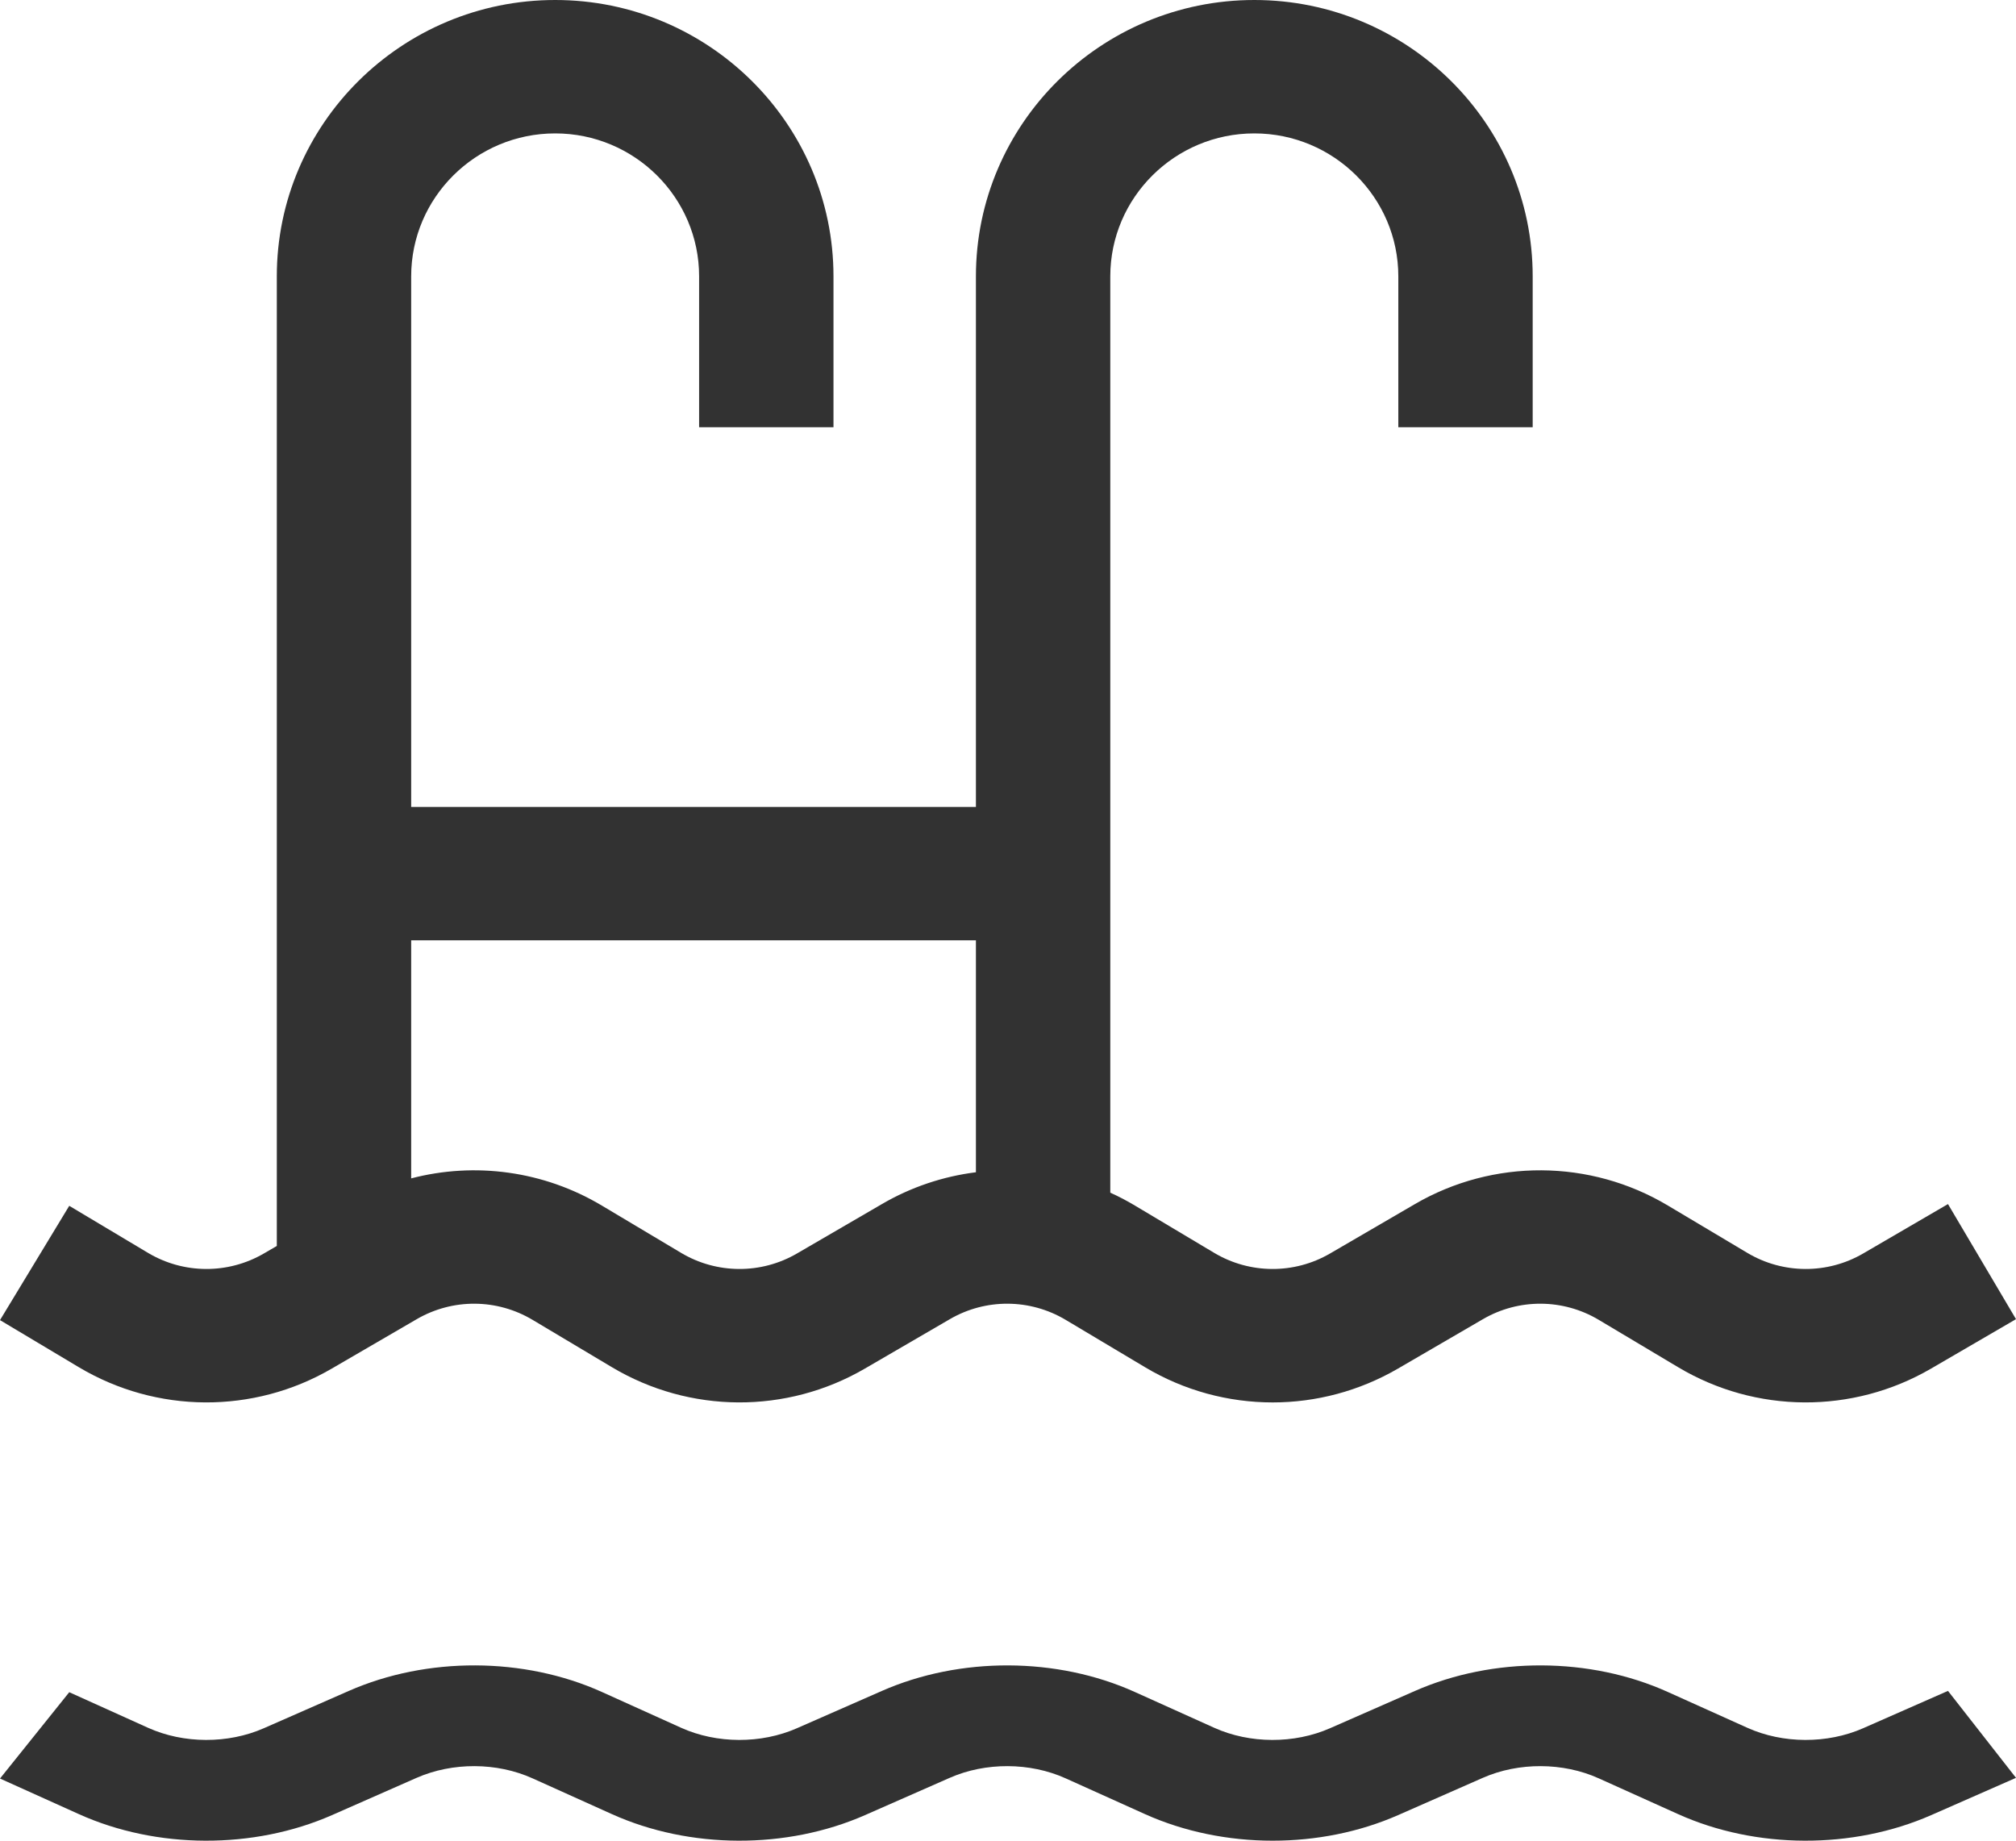
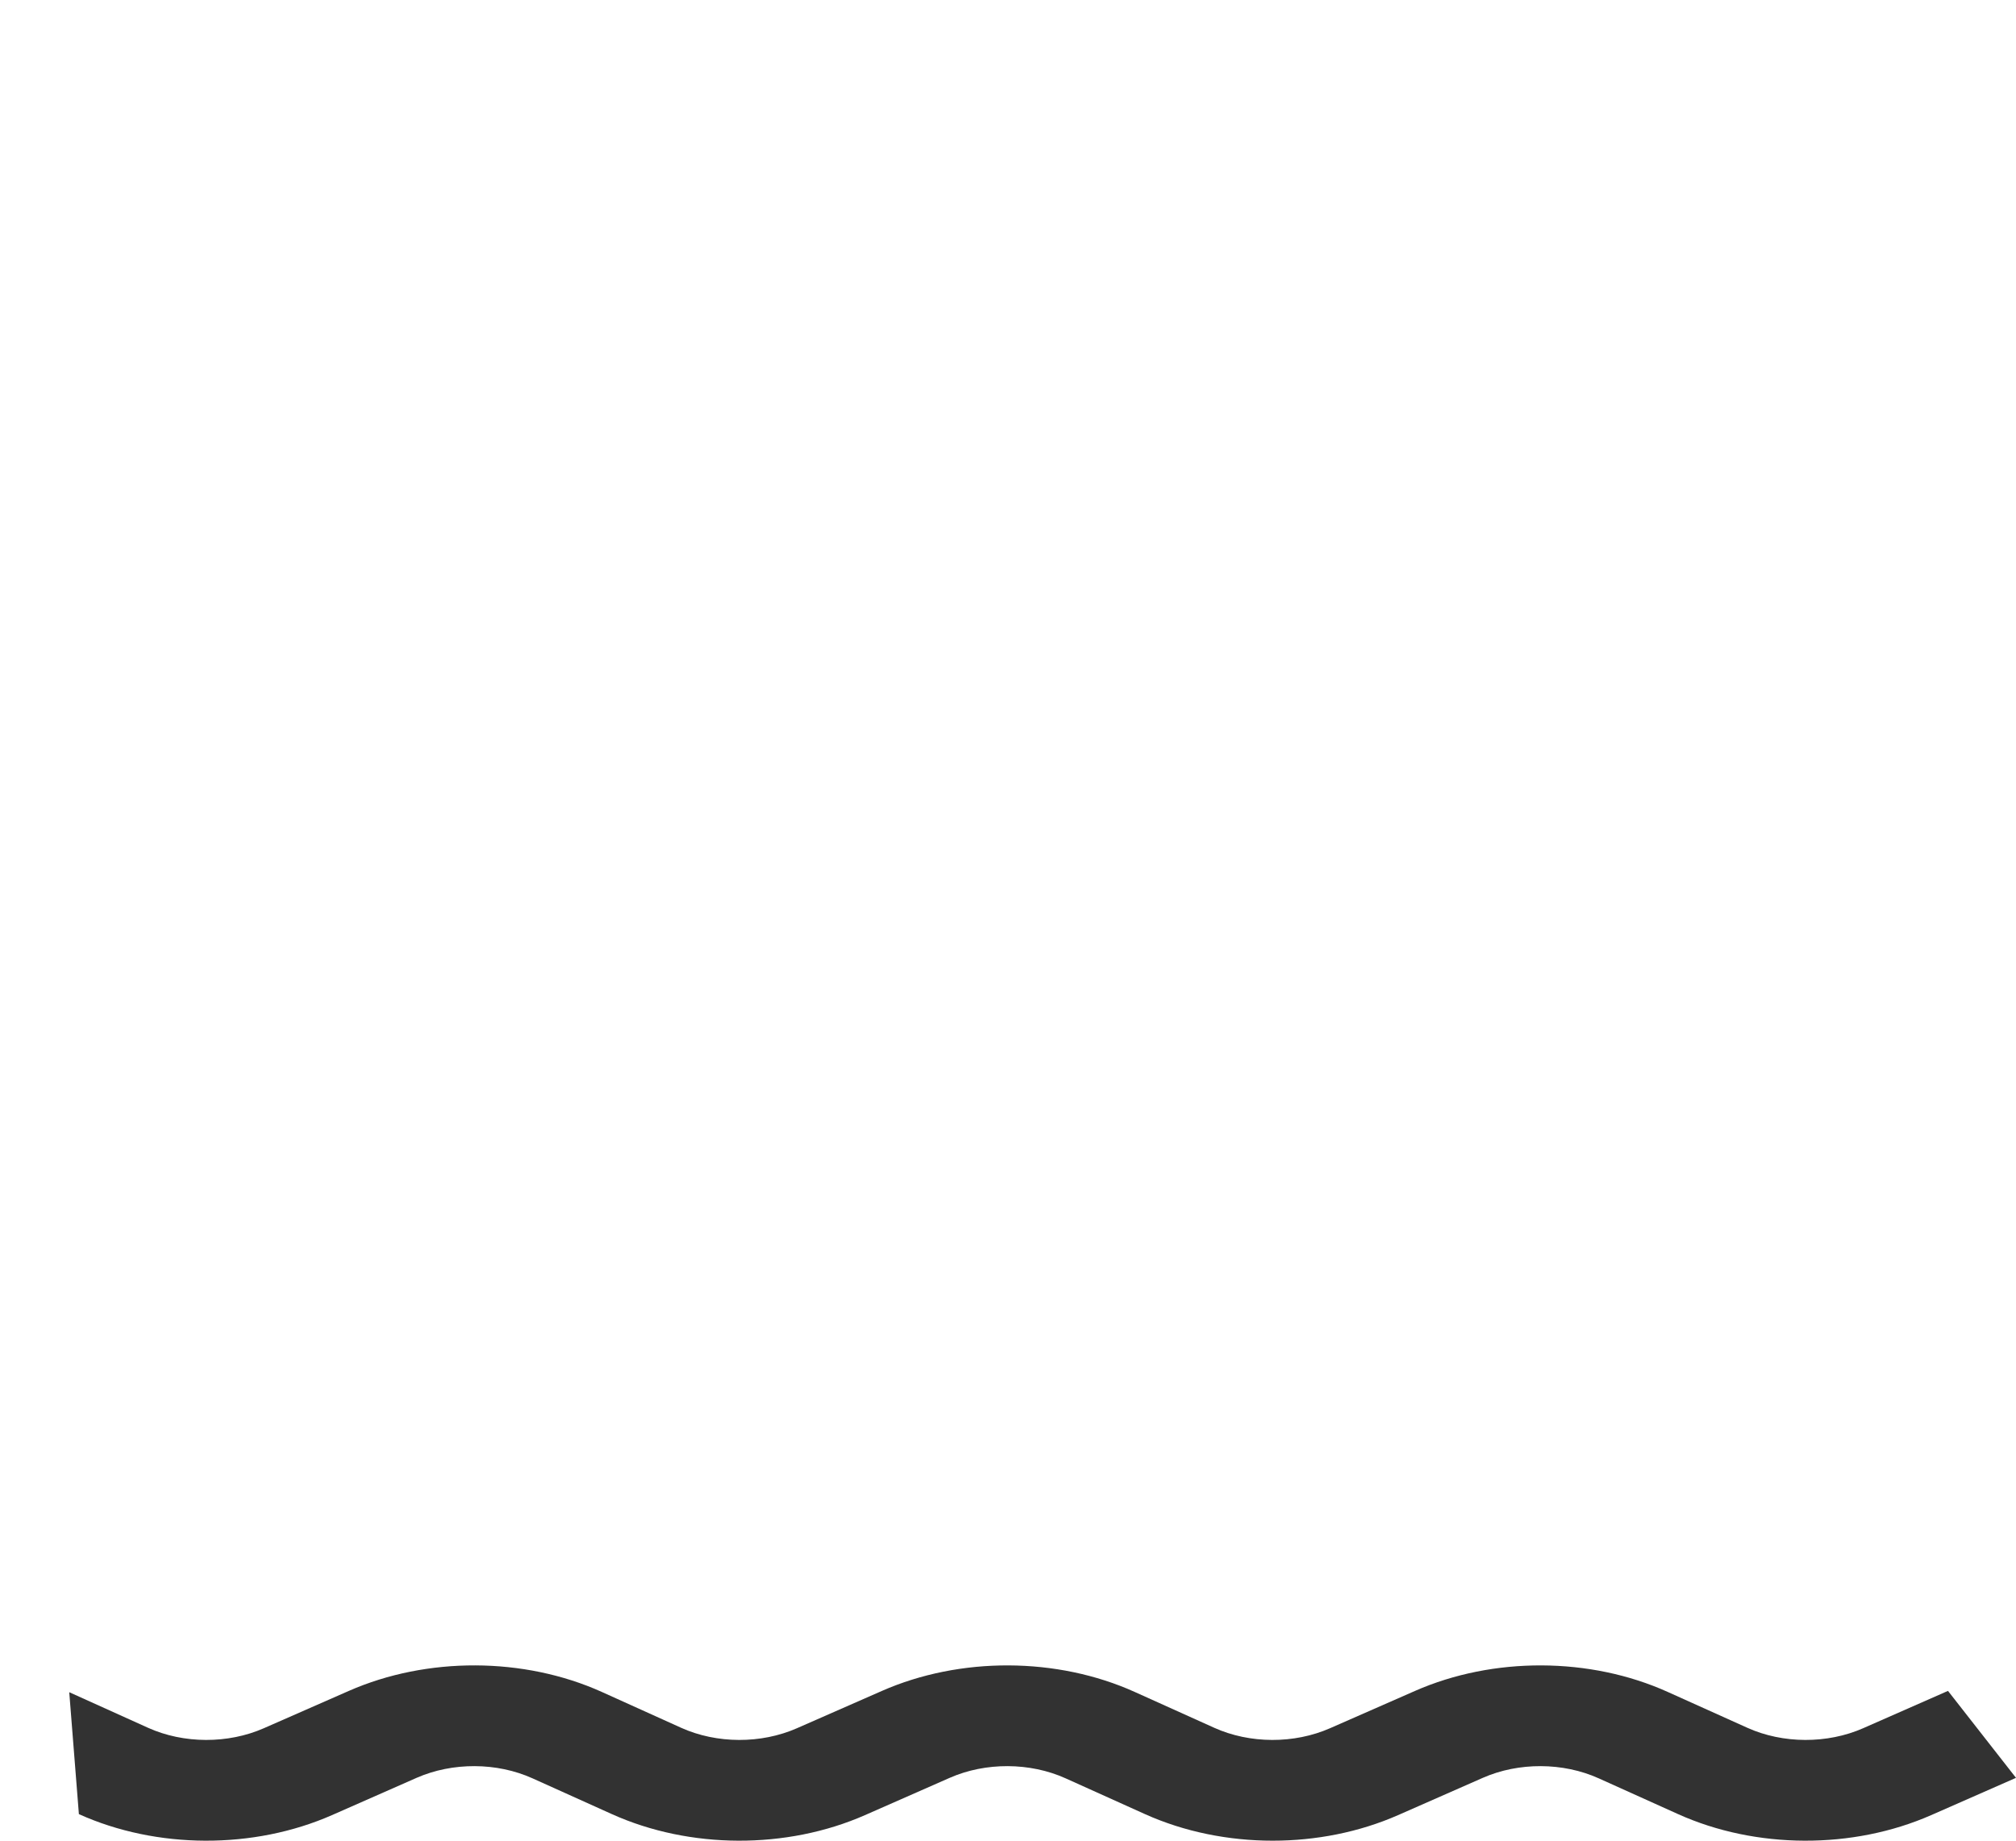
<svg xmlns="http://www.w3.org/2000/svg" width="23px" height="21px" viewBox="0 0 23 21" version="1.1">
  <title>pool copy</title>
  <g id="Dolce-villas" stroke="none" stroke-width="1" fill="none" fill-rule="evenodd">
    <g id="ICONS" transform="translate(-37, -106)" fill="#323232" fill-rule="nonzero">
      <g id="pool-copy" transform="translate(37, 106)">
-         <path d="M22.224,13.737 L21.256,14.301 C20.847,14.539 20.341,14.536 19.935,14.294 L19.029,13.754 C18.142,13.224 17.035,13.217 16.141,13.738 L15.174,14.301 C14.765,14.539 14.259,14.536 13.853,14.294 L12.948,13.754 C12.856,13.699 12.763,13.65 12.667,13.607 L12.667,3.153 C12.667,2.254 13.404,1.522 14.31,1.522 C15.216,1.522 15.953,2.254 15.953,3.153 L15.953,4.874 L17.486,4.874 L17.486,3.153 C17.486,1.414 16.061,0 14.31,0 C12.559,0 11.134,1.414 11.134,3.153 L11.134,9.206 L4.691,9.206 L4.691,3.153 C4.691,2.254 5.428,1.522 6.334,1.522 C7.239,1.522 7.976,2.254 7.976,3.153 L7.976,4.874 L9.509,4.874 L9.509,3.153 C9.509,1.414 8.085,0 6.334,0 C4.583,0 3.158,1.414 3.158,3.153 L3.158,14.215 L3.01,14.301 C2.601,14.539 2.095,14.536 1.689,14.294 L0.79,13.757 L0,15.061 L0.899,15.598 C1.787,16.128 2.893,16.134 3.785,15.614 L4.753,15.051 C5.163,14.812 5.669,14.815 6.076,15.058 L6.981,15.598 C7.869,16.128 8.974,16.134 9.867,15.614 L10.835,15.051 C11.244,14.812 11.751,14.815 12.158,15.058 L13.063,15.598 C13.511,15.866 14.015,16 14.52,16 C15.013,16 15.507,15.871 15.949,15.614 L16.917,15.051 C17.326,14.812 17.833,14.815 18.24,15.058 L19.145,15.598 C20.032,16.128 21.138,16.134 22.031,15.614 L23,15.05 L22.224,13.737 Z M11.134,13.374 C10.761,13.421 10.395,13.542 10.06,13.738 L9.092,14.301 C8.683,14.539 8.177,14.536 7.771,14.294 L6.866,13.754 C6.203,13.358 5.418,13.254 4.691,13.444 L4.691,10.728 L4.691,10.728 L11.134,10.728 L11.134,13.374 Z" id="Shape" />
-         <path d="M22.224,19.291 L21.256,19.717 C20.847,19.897 20.341,19.895 19.935,19.712 L19.029,19.304 C18.142,18.903 17.035,18.899 16.142,19.292 L15.174,19.717 C14.765,19.897 14.259,19.895 13.853,19.712 L12.948,19.304 C12.06,18.903 10.953,18.899 10.06,19.292 L9.092,19.717 C8.683,19.897 8.177,19.895 7.771,19.712 L6.866,19.303 C5.978,18.903 4.871,18.899 3.978,19.292 L3.01,19.717 C2.601,19.897 2.095,19.895 1.689,19.712 L0.79,19.306 L0,20.291 L0.9,20.697 C1.787,21.097 2.893,21.101 3.786,20.709 L4.753,20.283 C5.163,20.103 5.669,20.105 6.076,20.289 L6.981,20.697 C7.869,21.097 8.975,21.101 9.867,20.709 L10.835,20.283 C11.244,20.103 11.751,20.105 12.158,20.289 L13.063,20.697 C13.512,20.899 14.016,21 14.52,21 C15.013,21 15.507,20.903 15.949,20.709 L16.917,20.283 C17.326,20.103 17.833,20.105 18.24,20.289 L19.145,20.697 C20.033,21.097 21.138,21.101 22.031,20.709 L23,20.283 L22.224,19.291 Z" id="Path" />
+         <path d="M22.224,19.291 L21.256,19.717 C20.847,19.897 20.341,19.895 19.935,19.712 L19.029,19.304 C18.142,18.903 17.035,18.899 16.142,19.292 L15.174,19.717 C14.765,19.897 14.259,19.895 13.853,19.712 L12.948,19.304 C12.06,18.903 10.953,18.899 10.06,19.292 L9.092,19.717 C8.683,19.897 8.177,19.895 7.771,19.712 L6.866,19.303 C5.978,18.903 4.871,18.899 3.978,19.292 L3.01,19.717 C2.601,19.897 2.095,19.895 1.689,19.712 L0.79,19.306 L0.9,20.697 C1.787,21.097 2.893,21.101 3.786,20.709 L4.753,20.283 C5.163,20.103 5.669,20.105 6.076,20.289 L6.981,20.697 C7.869,21.097 8.975,21.101 9.867,20.709 L10.835,20.283 C11.244,20.103 11.751,20.105 12.158,20.289 L13.063,20.697 C13.512,20.899 14.016,21 14.52,21 C15.013,21 15.507,20.903 15.949,20.709 L16.917,20.283 C17.326,20.103 17.833,20.105 18.24,20.289 L19.145,20.697 C20.033,21.097 21.138,21.101 22.031,20.709 L23,20.283 L22.224,19.291 Z" id="Path" />
      </g>
    </g>
  </g>
</svg>